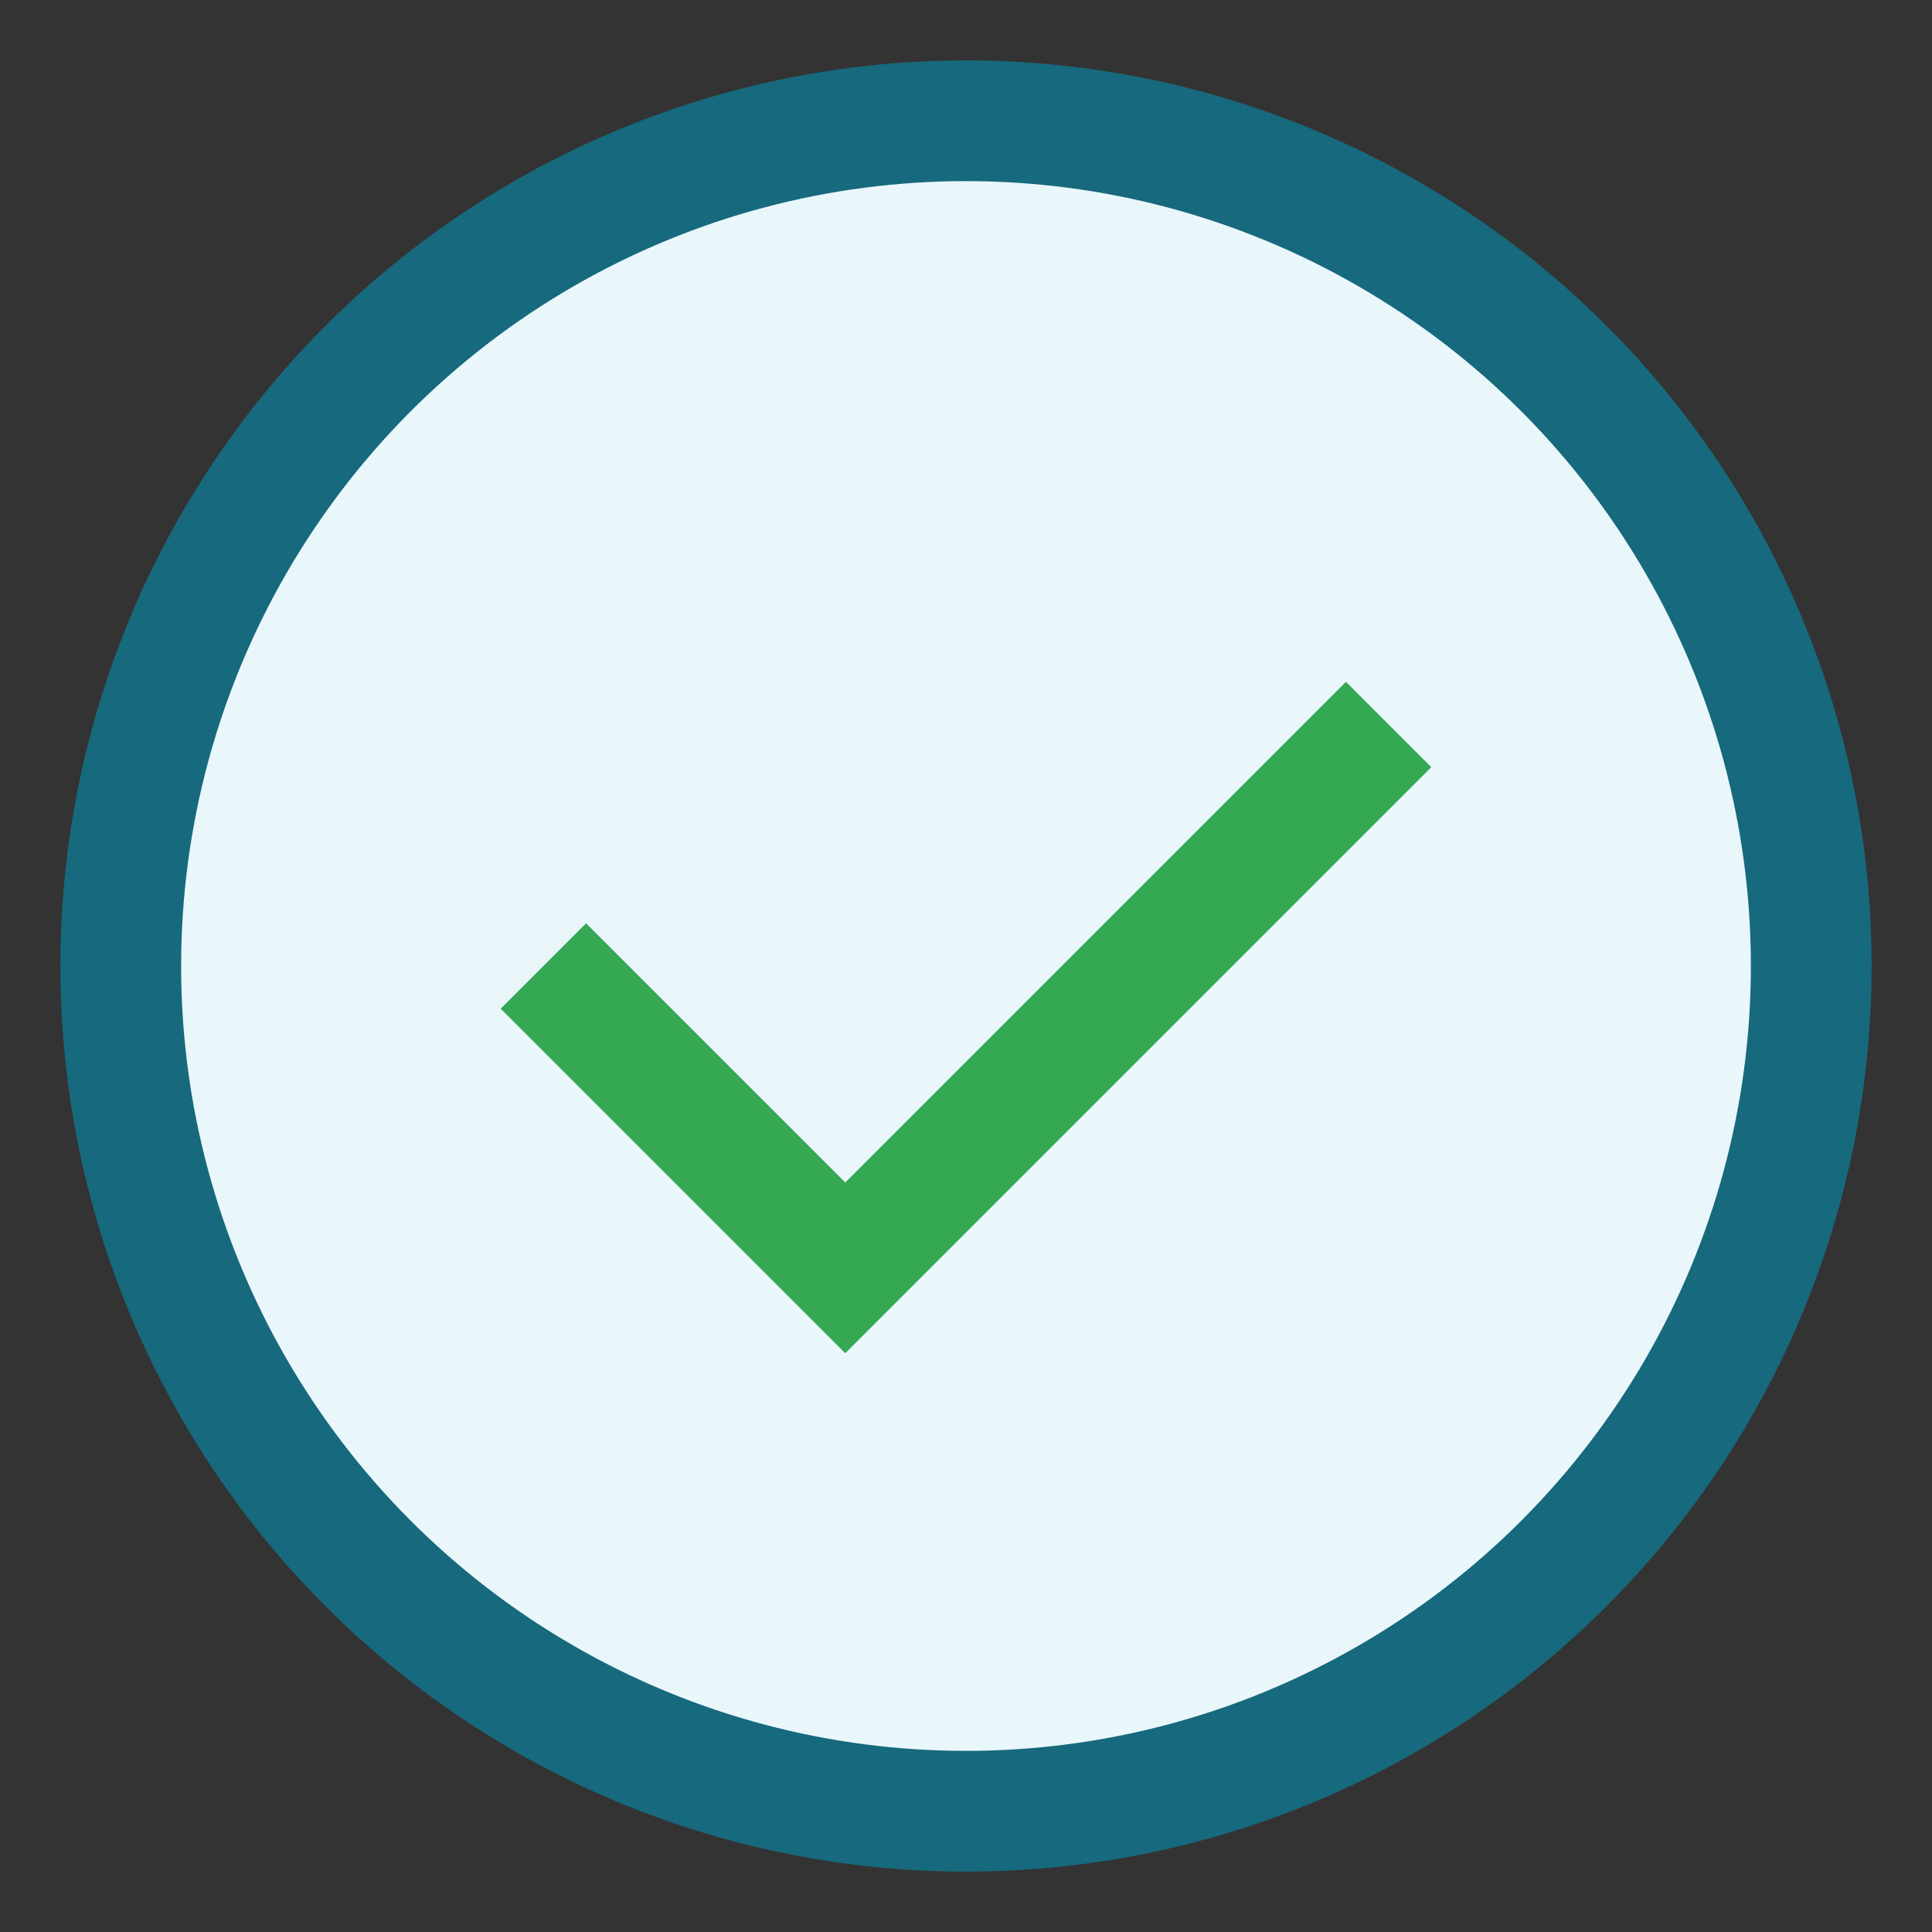
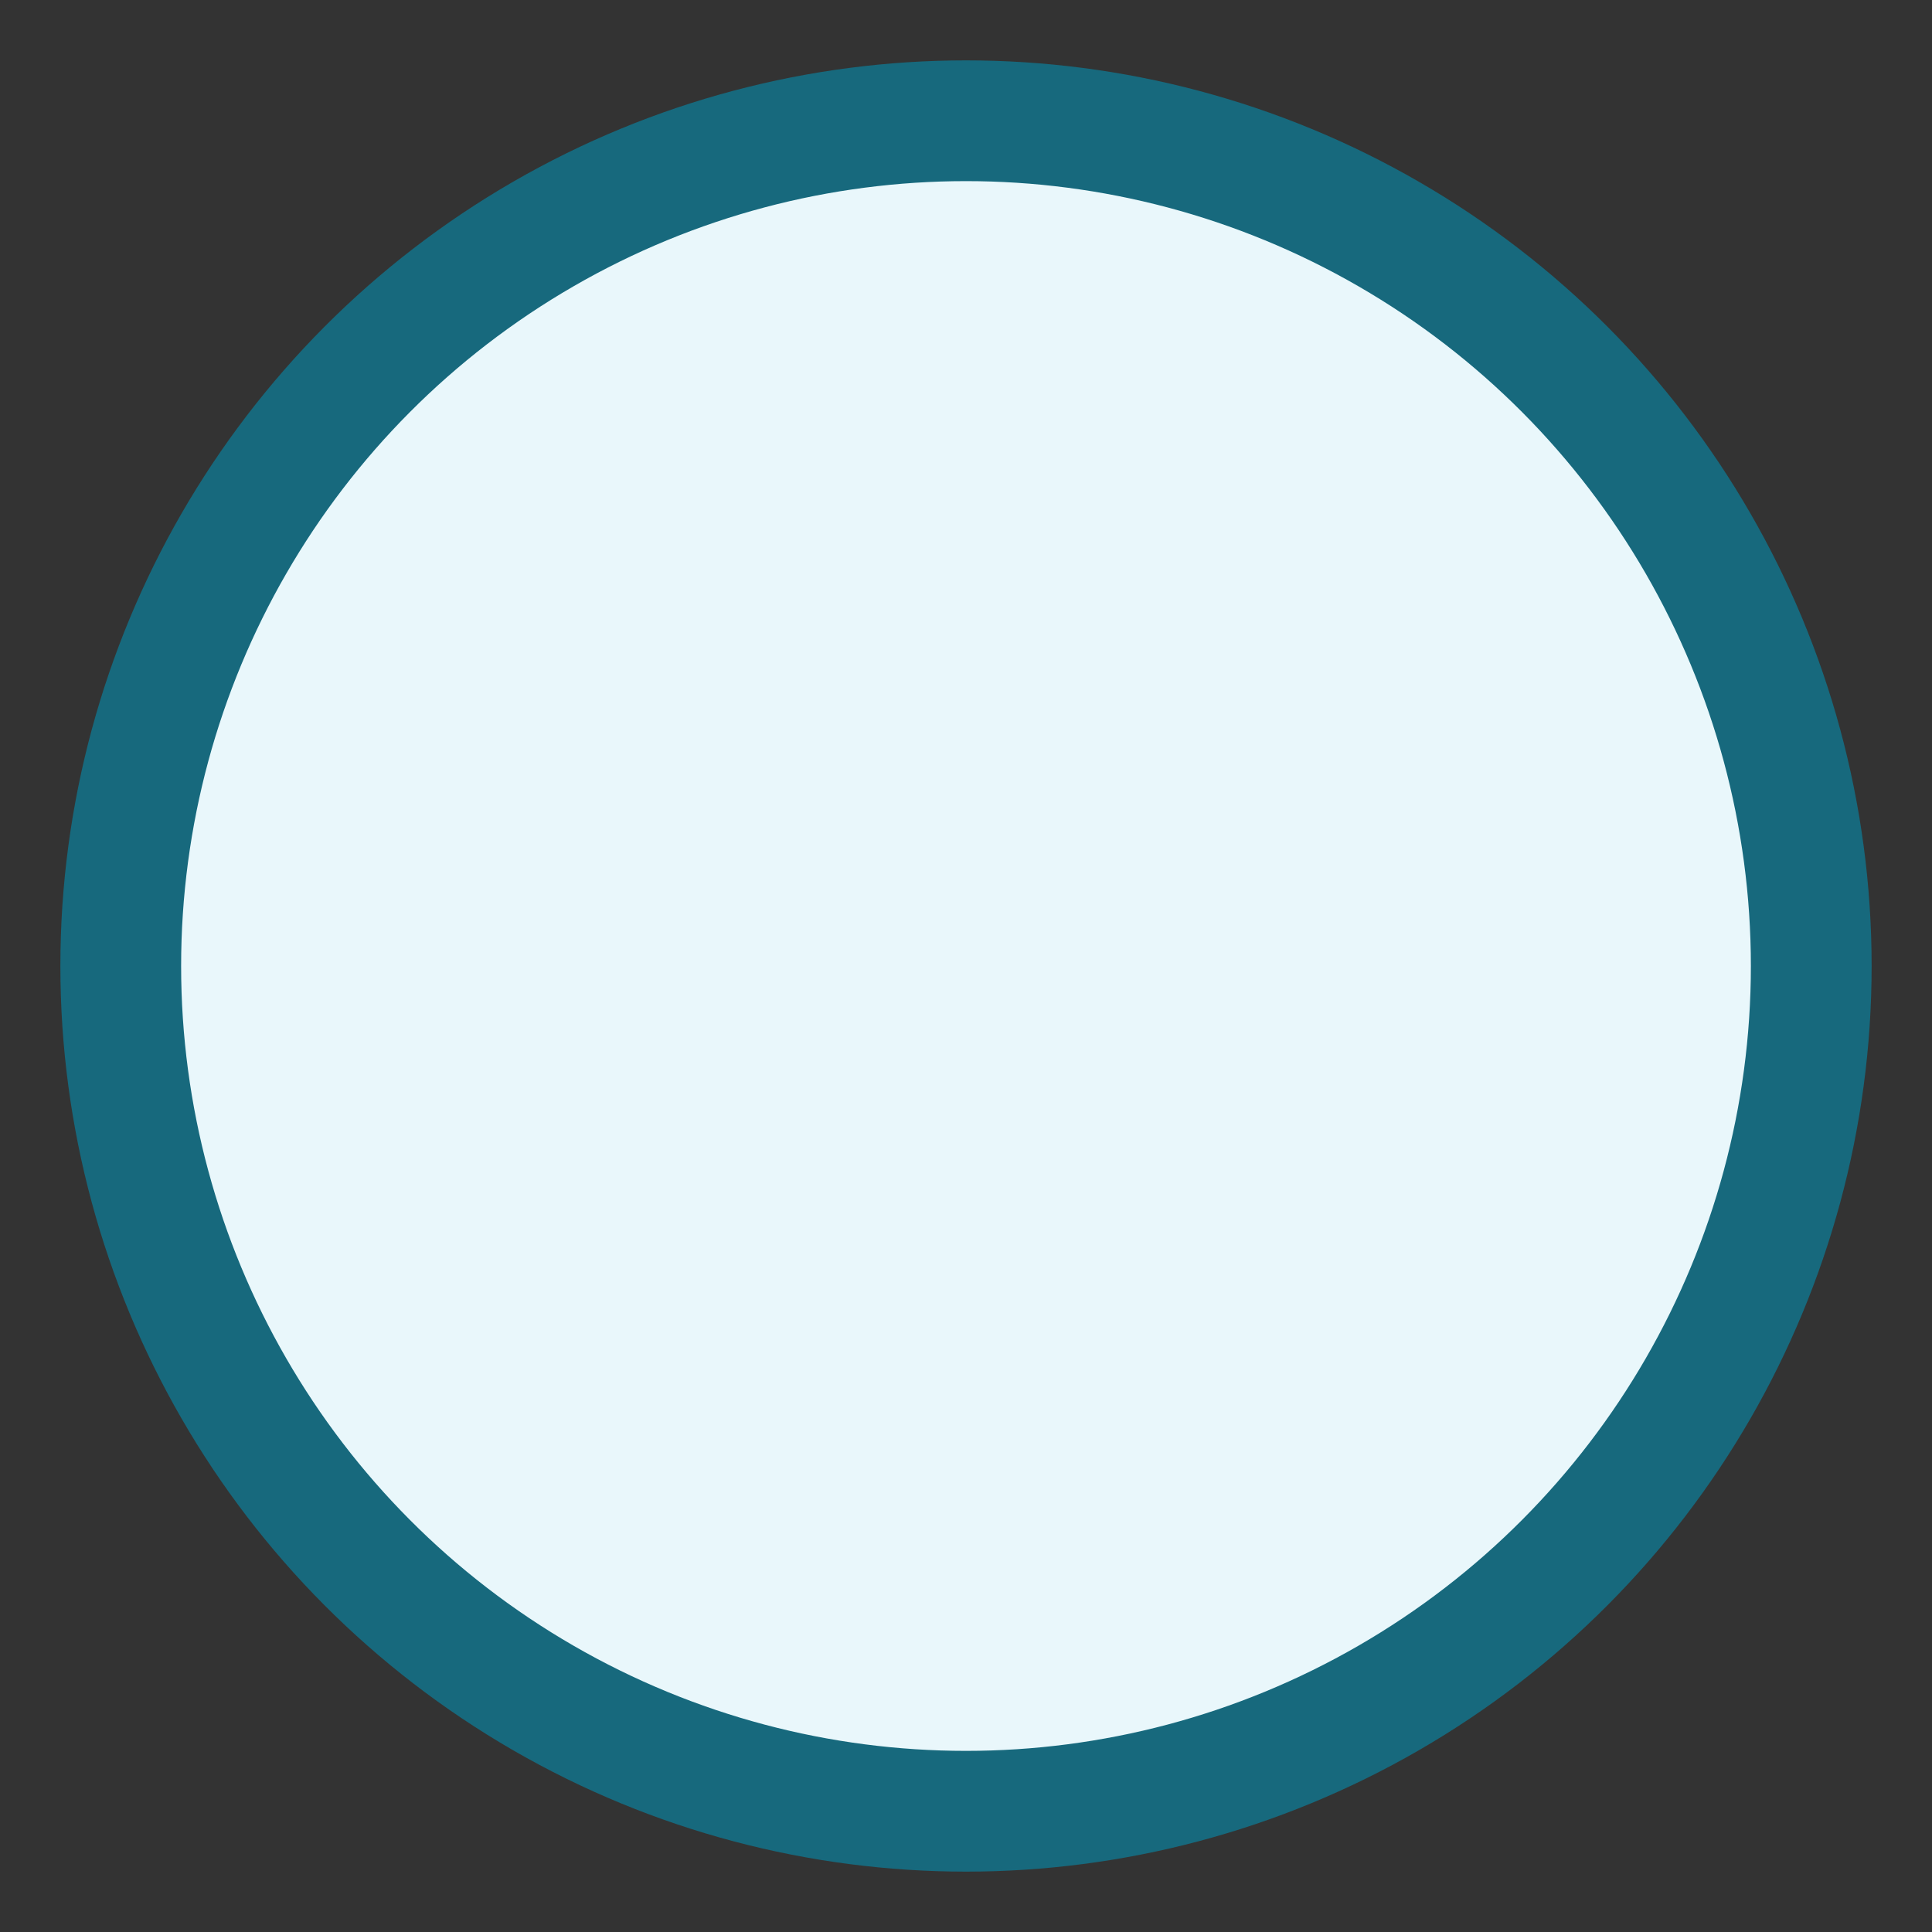
<svg xmlns="http://www.w3.org/2000/svg" width="32" height="32" viewBox="0 0 32 32">
  <rect x="0" y="0" width="32" height="32" fill="#333333" stroke="none" />
  <circle cx="16" cy="16" r="14" fill="#E9F7FB" stroke="#17697D" stroke-width="2" />
-   <path d="M9 16l5 5 9-9" fill="none" stroke="#34A853" stroke-width="2" />
</svg>